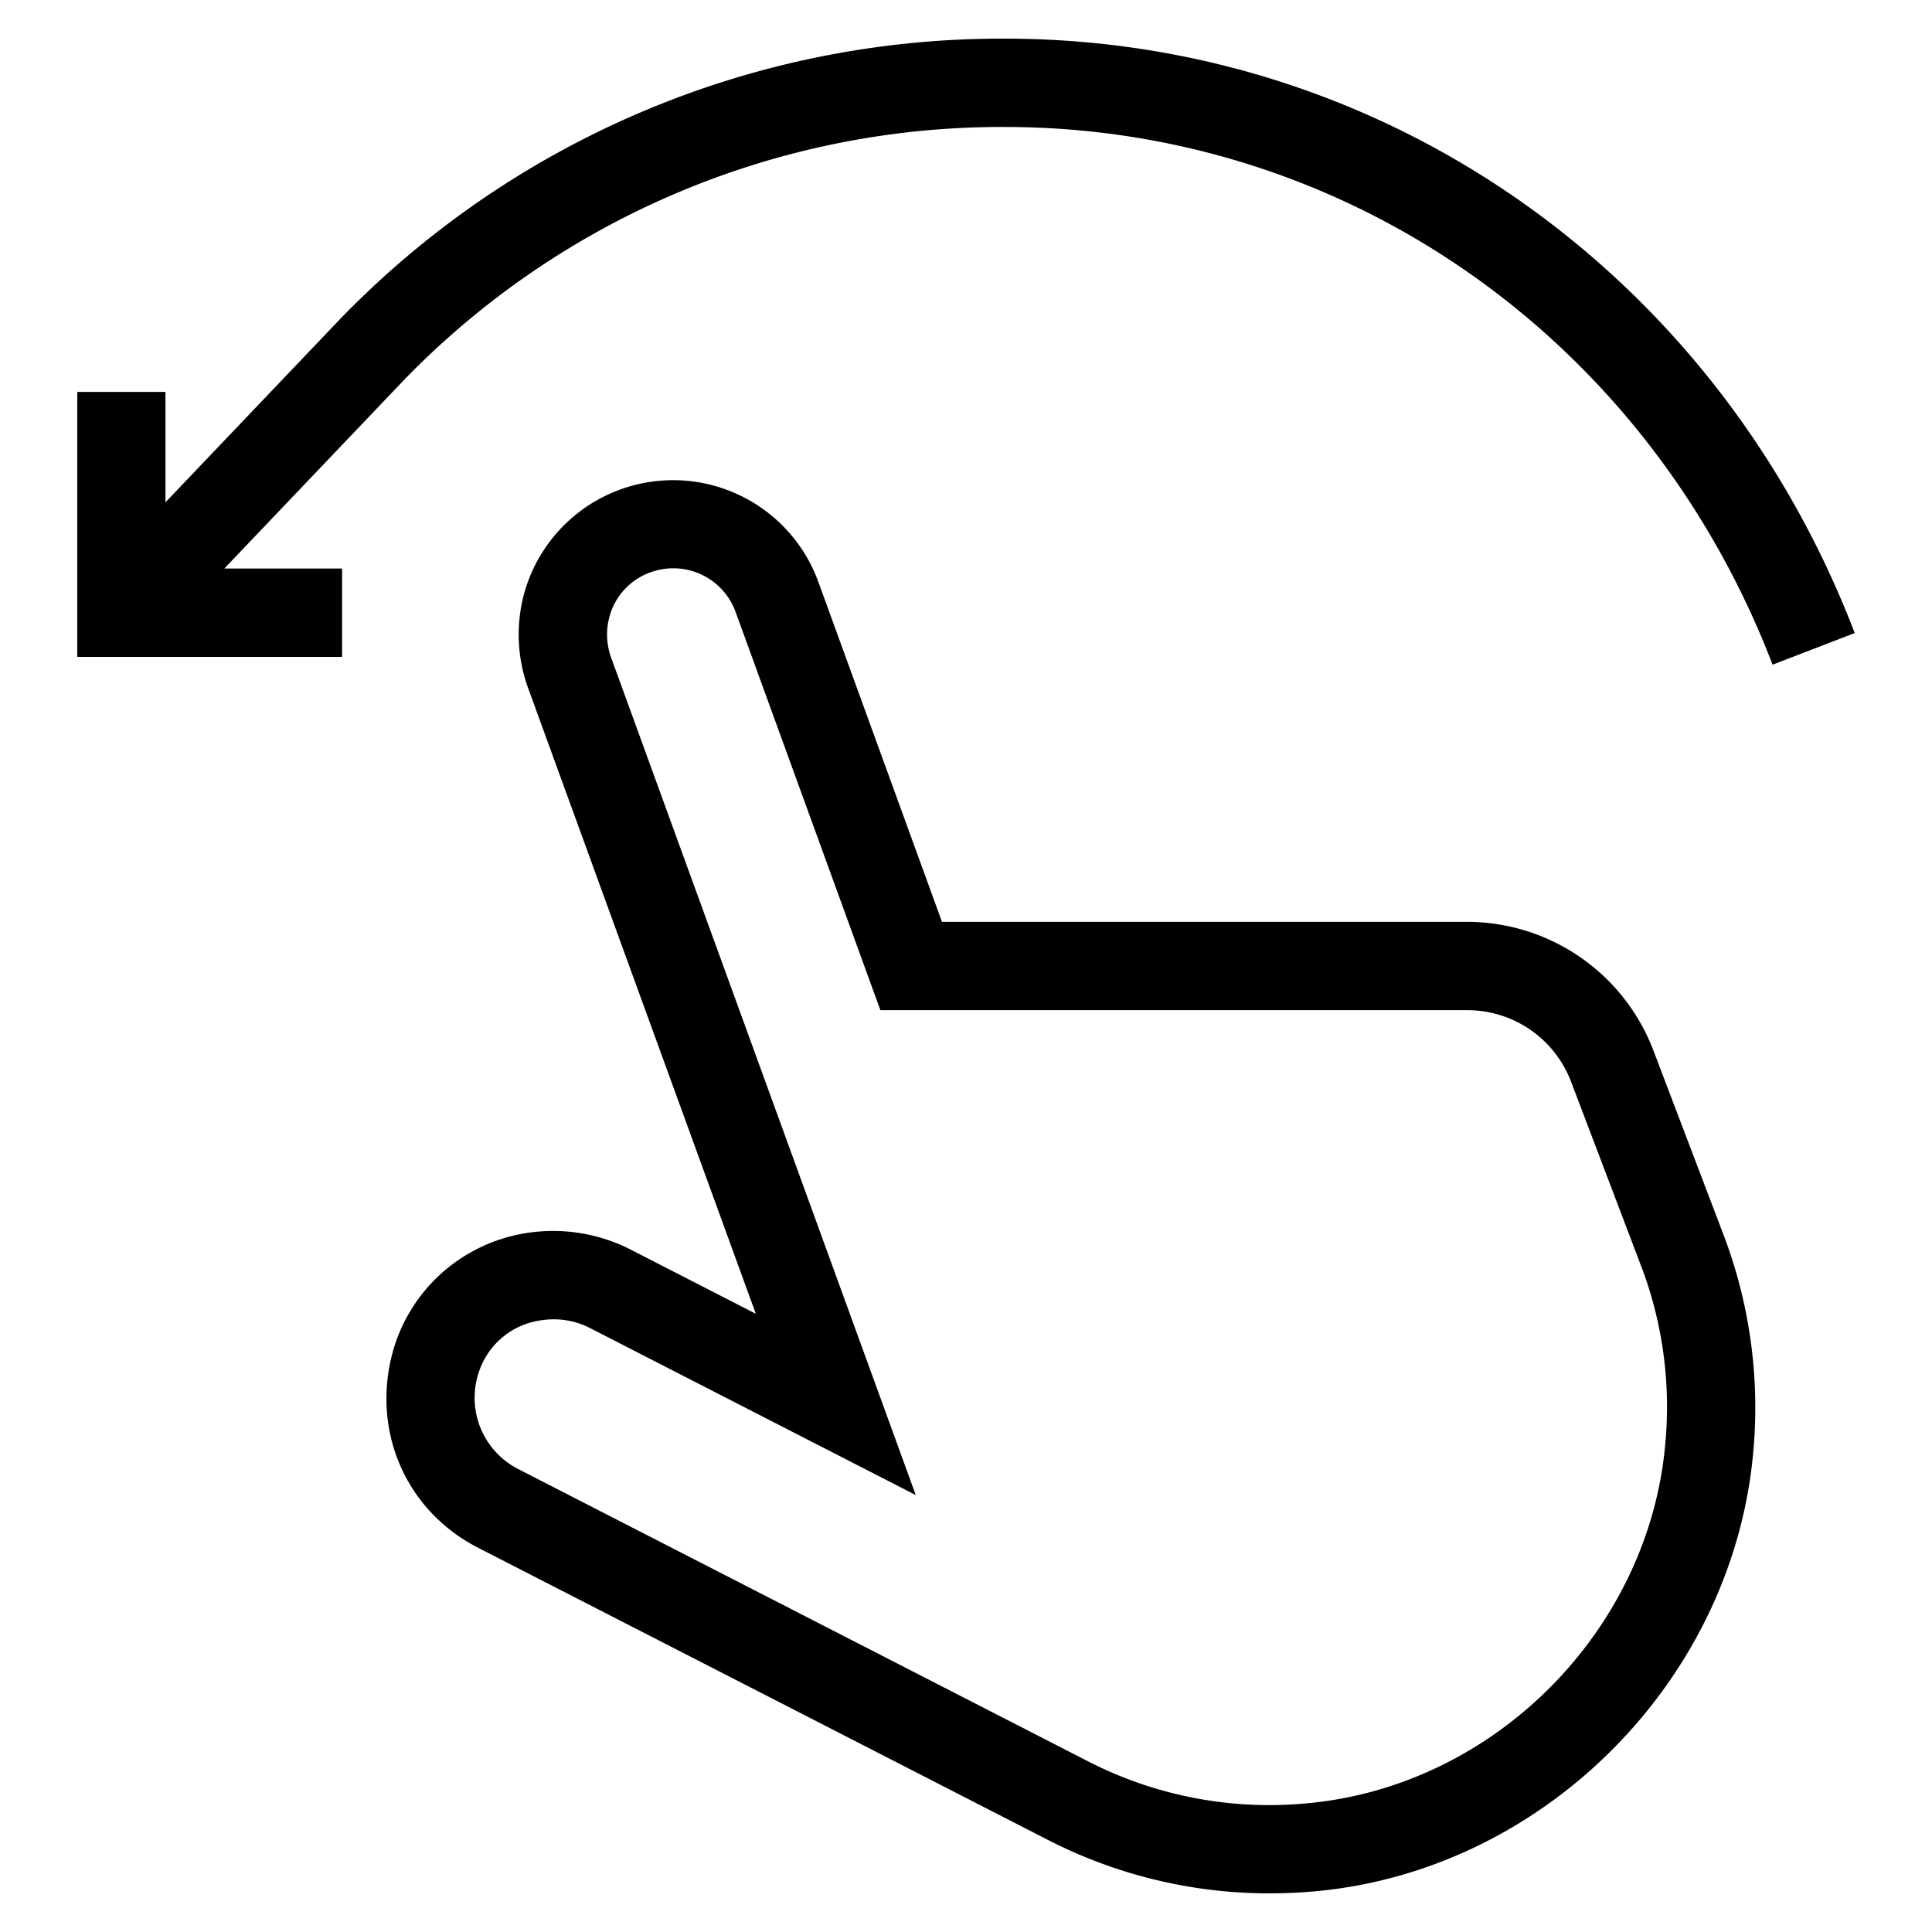
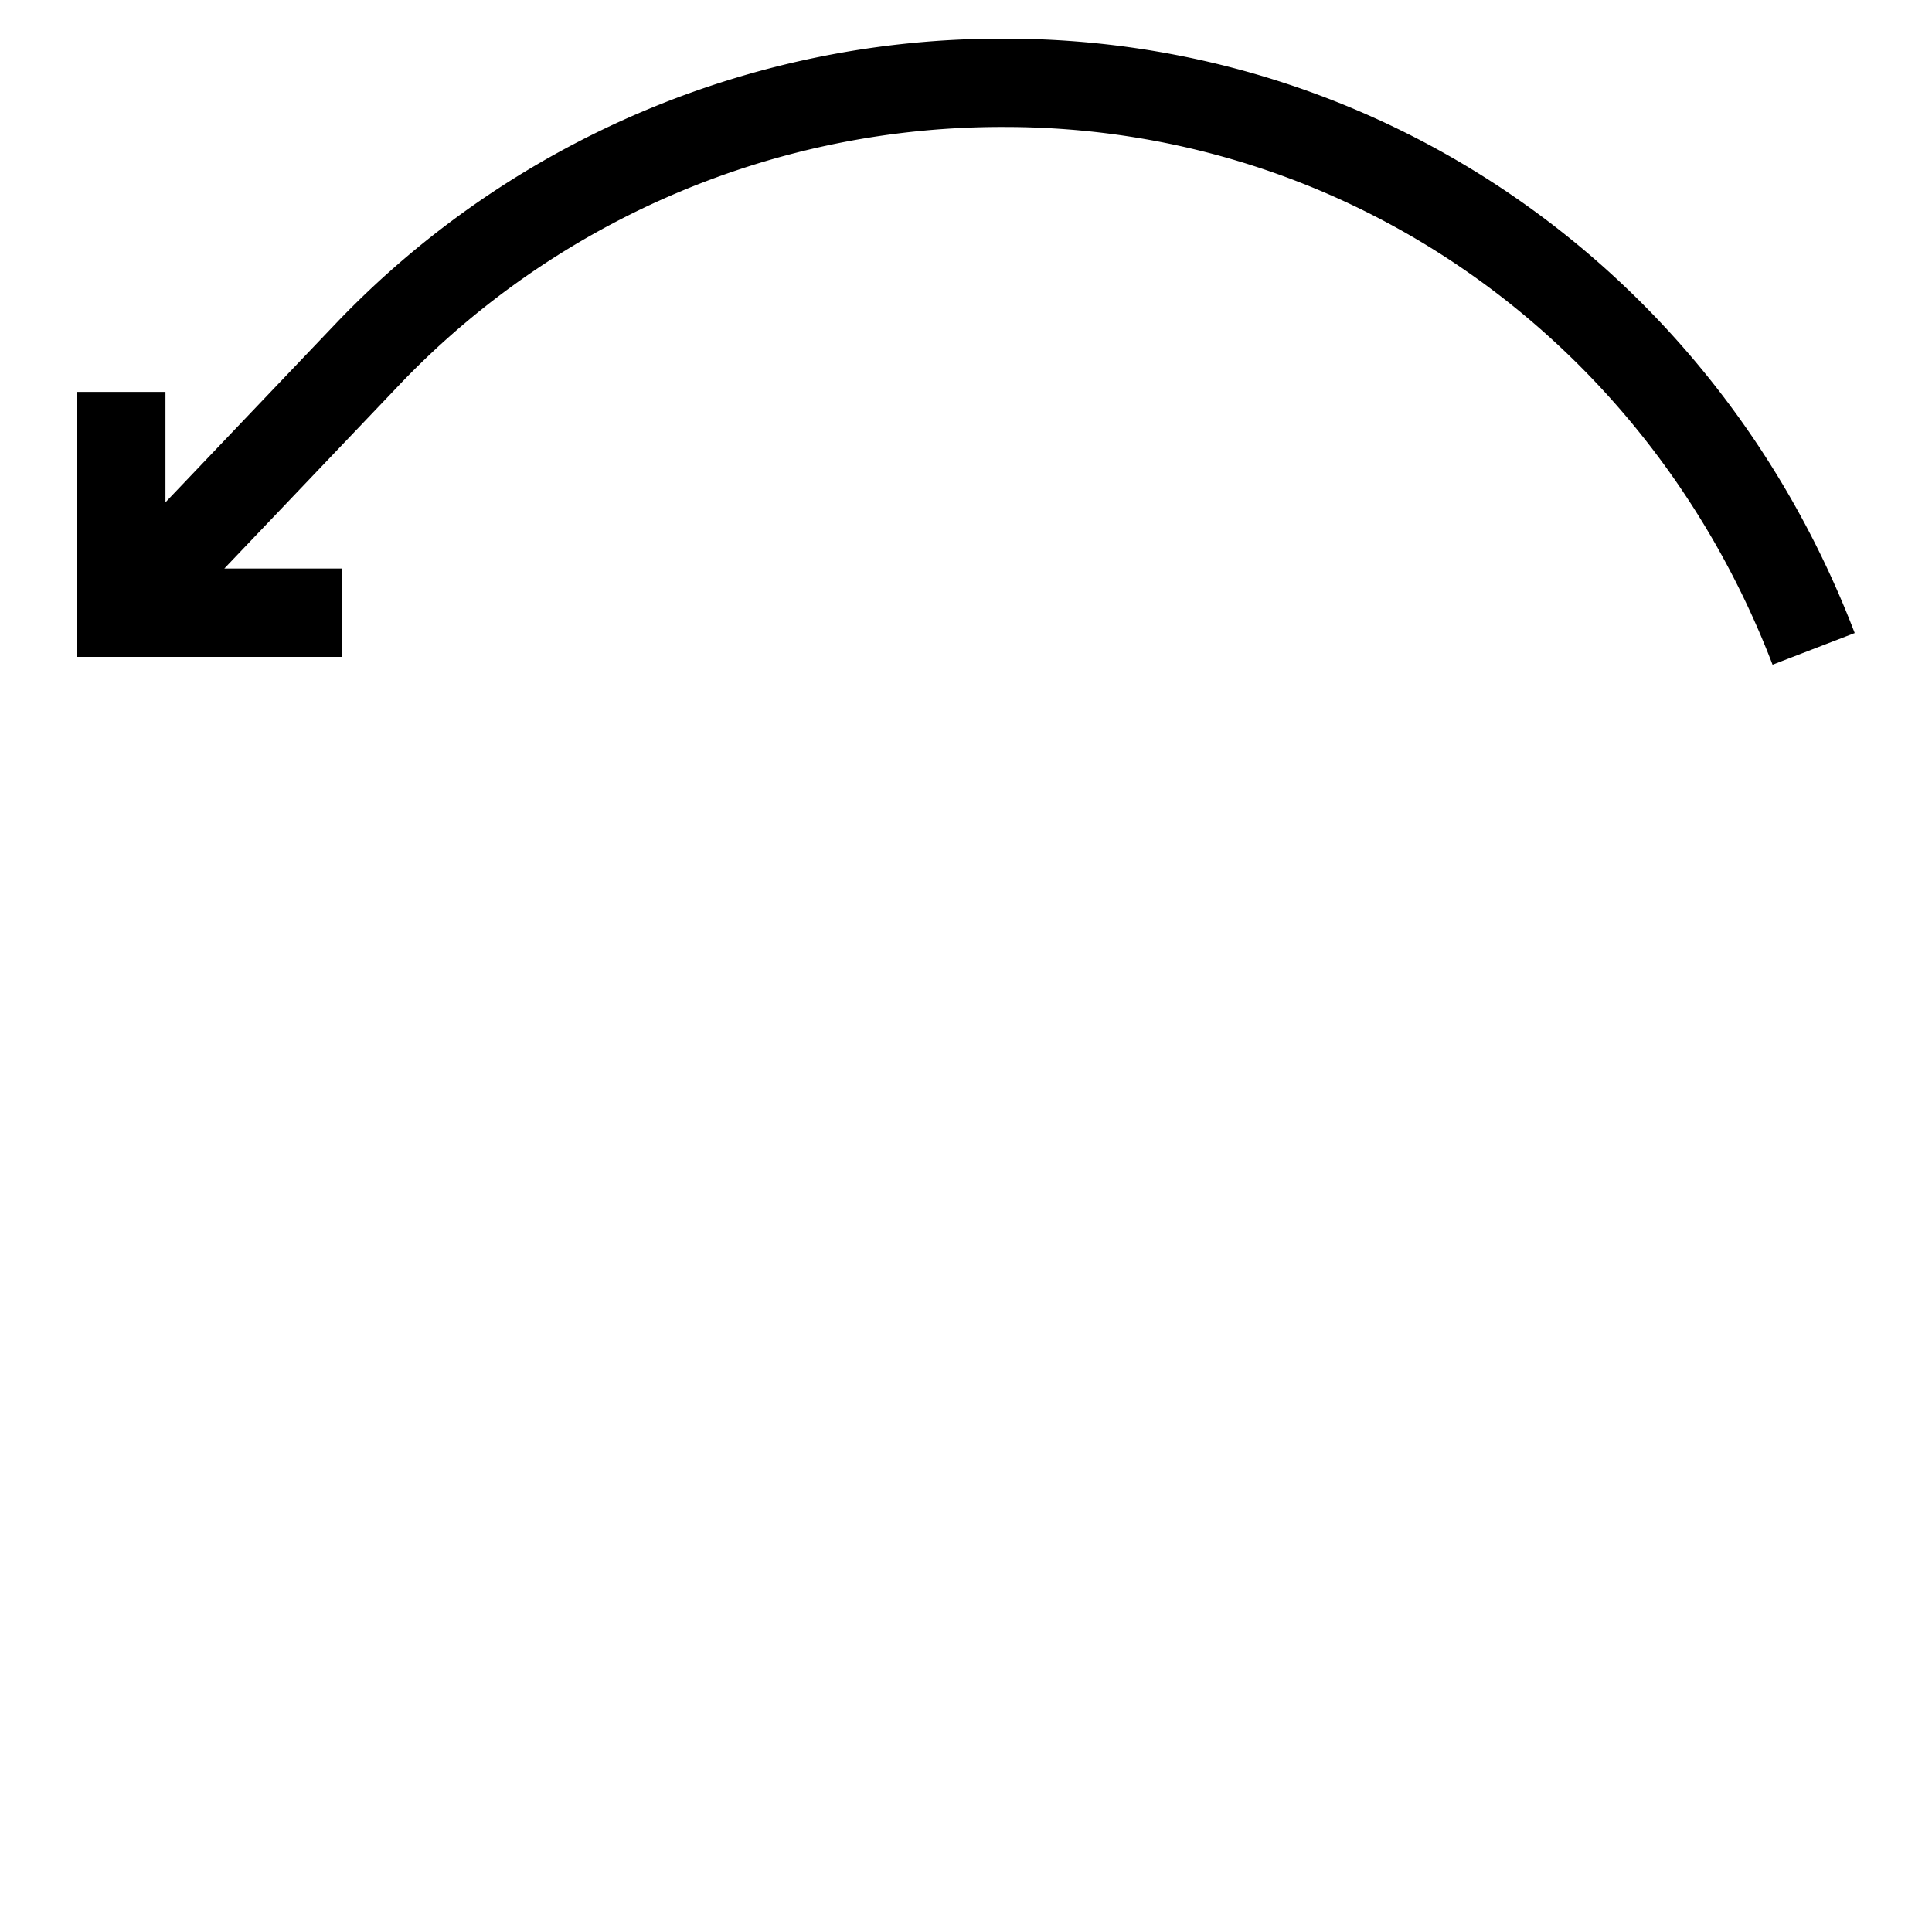
<svg xmlns="http://www.w3.org/2000/svg" viewBox="0 0 500 500">
  <path d="M260,10A238.16,238.16,0,0,0,87.71,82.89L42.82,130V101.43H20V170H88.53V147.14H58.05l46.13-48.41A215.43,215.43,0,0,1,260,32.86c88.28,0,166.3,54.62,198.74,139.16L480,163.83C444.17,70.38,357.79,10,260,10Z" />
-   <path d="M427.85,271.73a51.67,51.67,0,0,0-48.07-33.16h-136l-32-88A40,40,0,0,0,135.54,154a40.63,40.63,0,0,0,1.11,24L195.6,340l-32.51-16.67A44.18,44.18,0,0,0,130,320.57,42.66,42.66,0,0,0,102,348.66c-6.27,20.74,2.59,42,21.56,51.81l147.75,75.75A125.5,125.5,0,0,0,328.61,490a130.55,130.55,0,0,0,13.23-.68c58.34-6,106.44-54.63,111.86-113.09a125.76,125.76,0,0,0-7.2-55.47Zm3.08,102.39c-4.43,47.8-43.74,87.54-91.44,92.45a102.8,102.8,0,0,1-57.81-10.69L134,380.13a20.72,20.72,0,0,1-10.14-24.84,19.78,19.78,0,0,1,12.84-12.85,23,23,0,0,1,6.63-1,20.37,20.37,0,0,1,9.36,2.26L237,386.92l-78.86-216.8a17.51,17.51,0,0,1-.42-10.5,16.86,16.86,0,0,1,11.51-11.79,17.14,17.14,0,0,1,21.14,10.54l37.47,103.06h152a28.71,28.71,0,0,1,26.71,18.41l18.6,48.93A102.6,102.6,0,0,1,430.93,374.12Z" />
</svg>